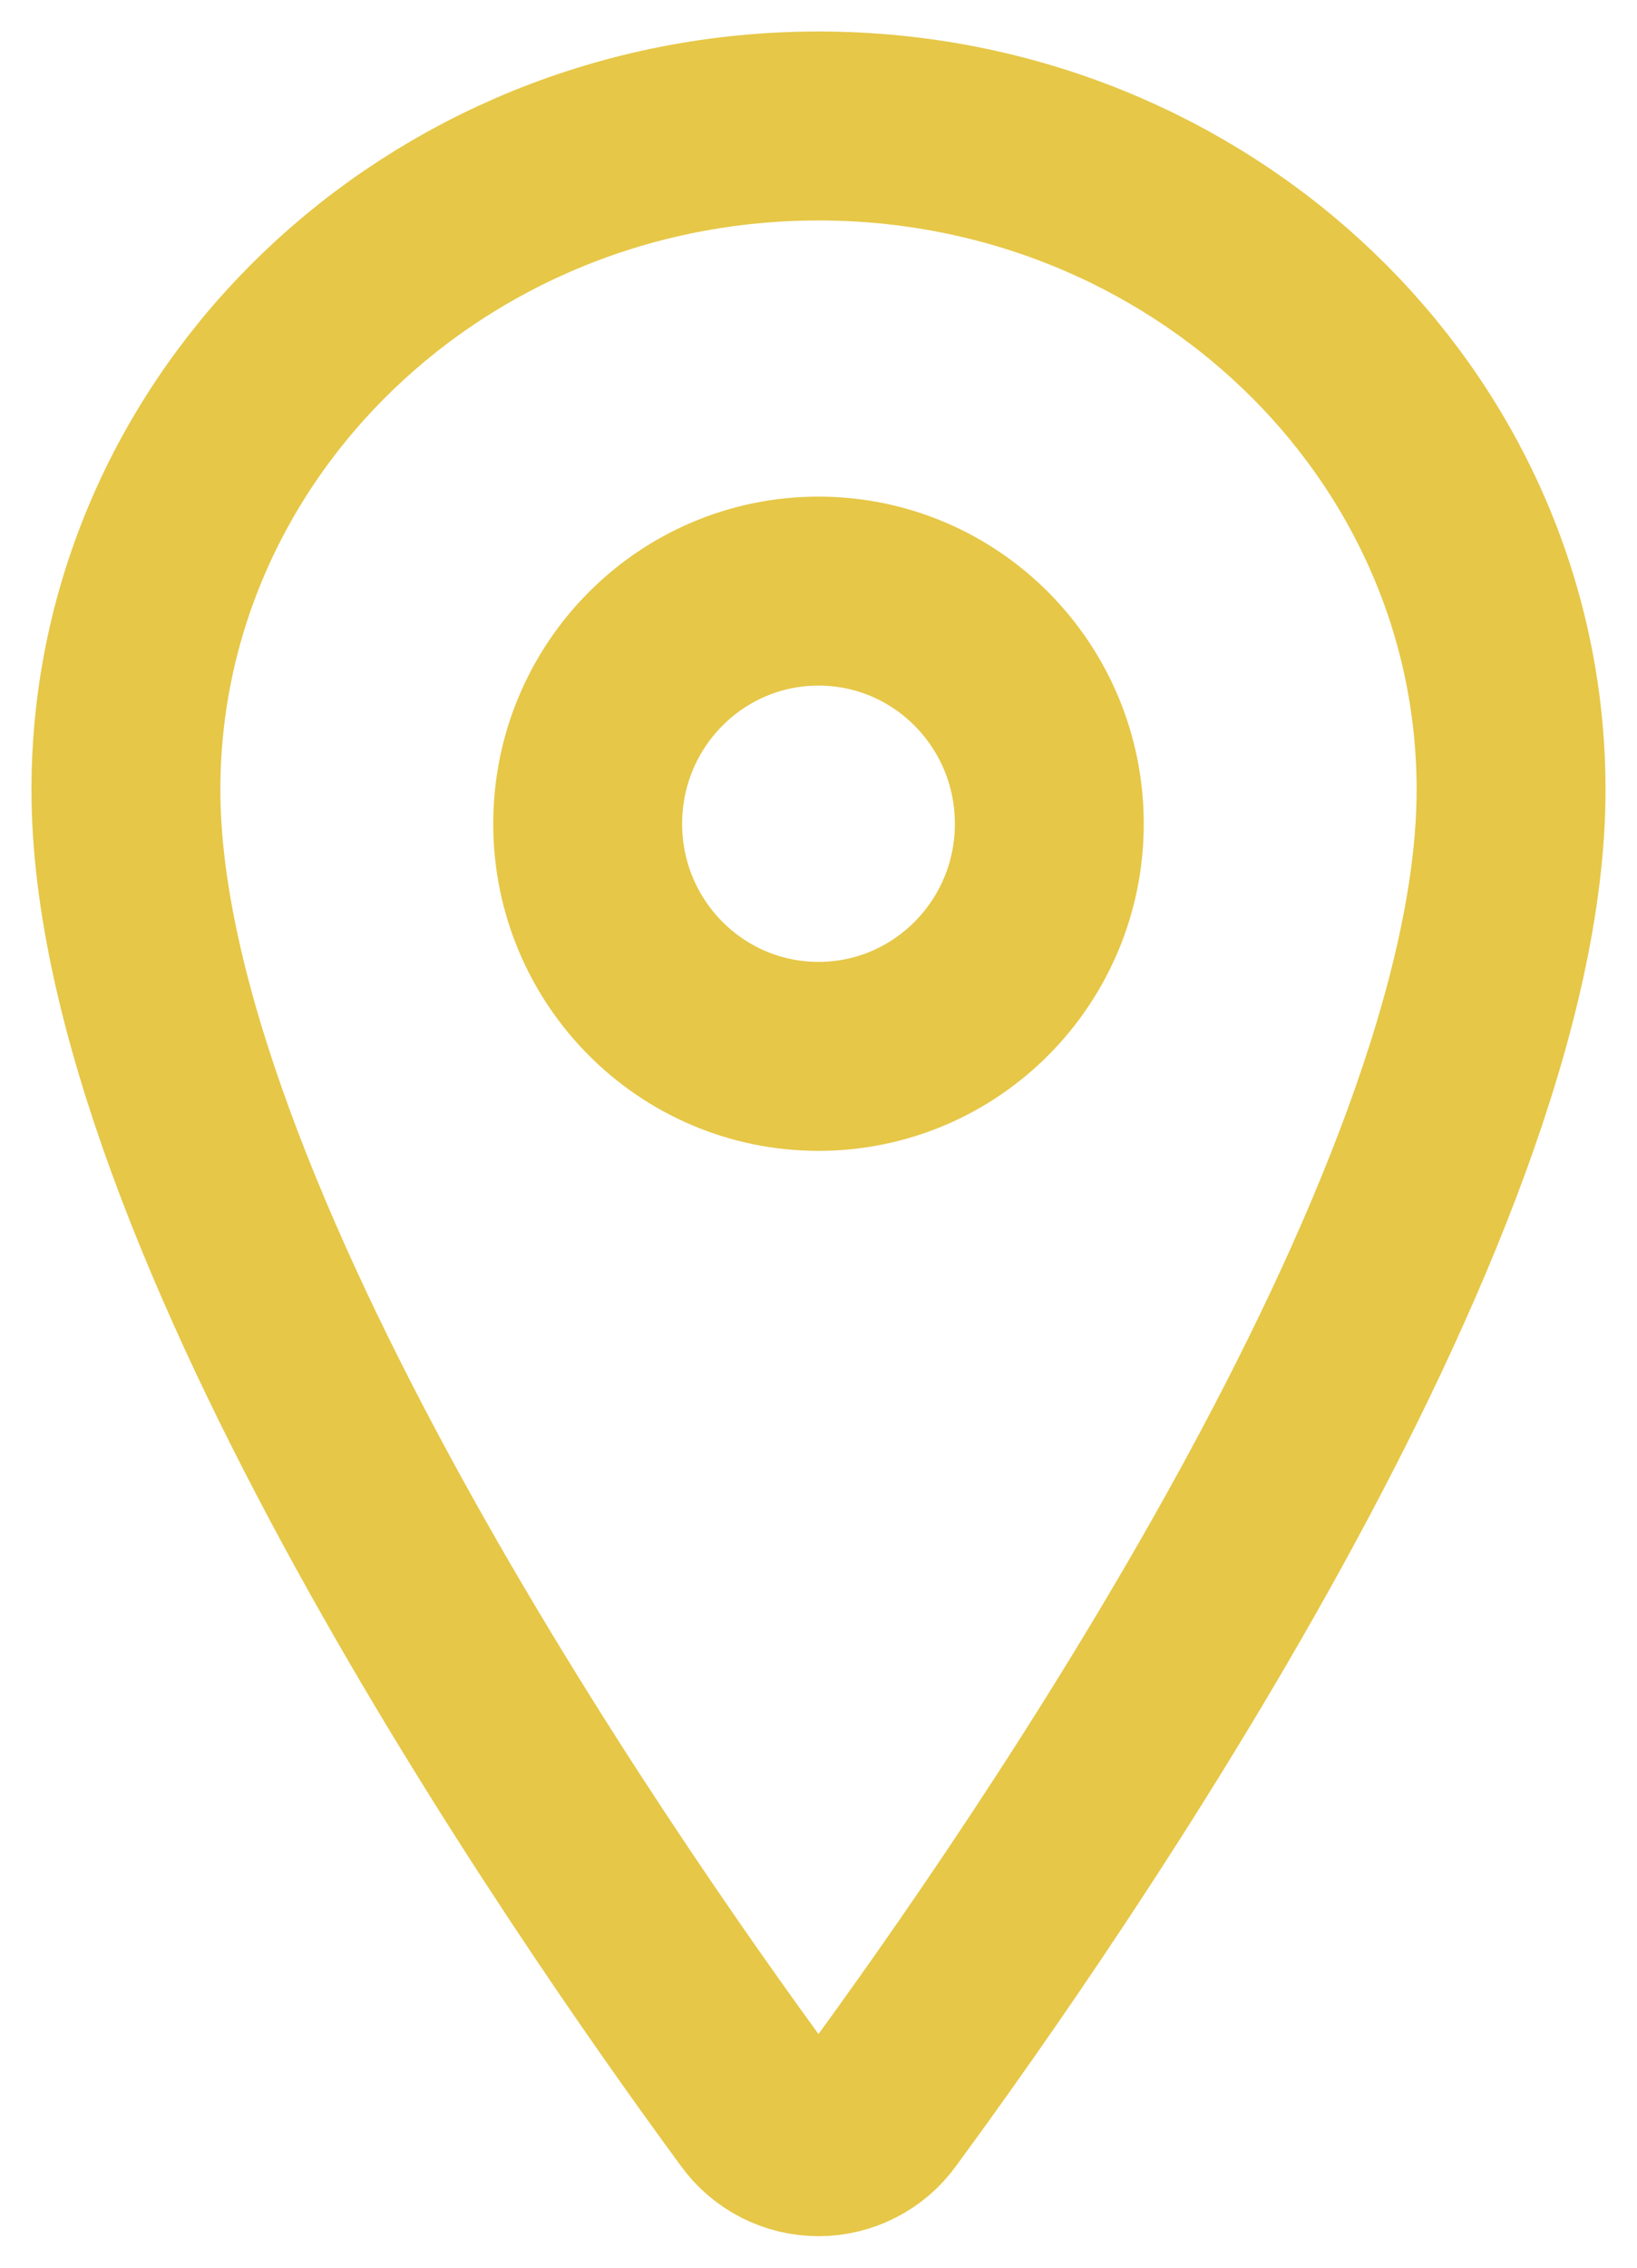
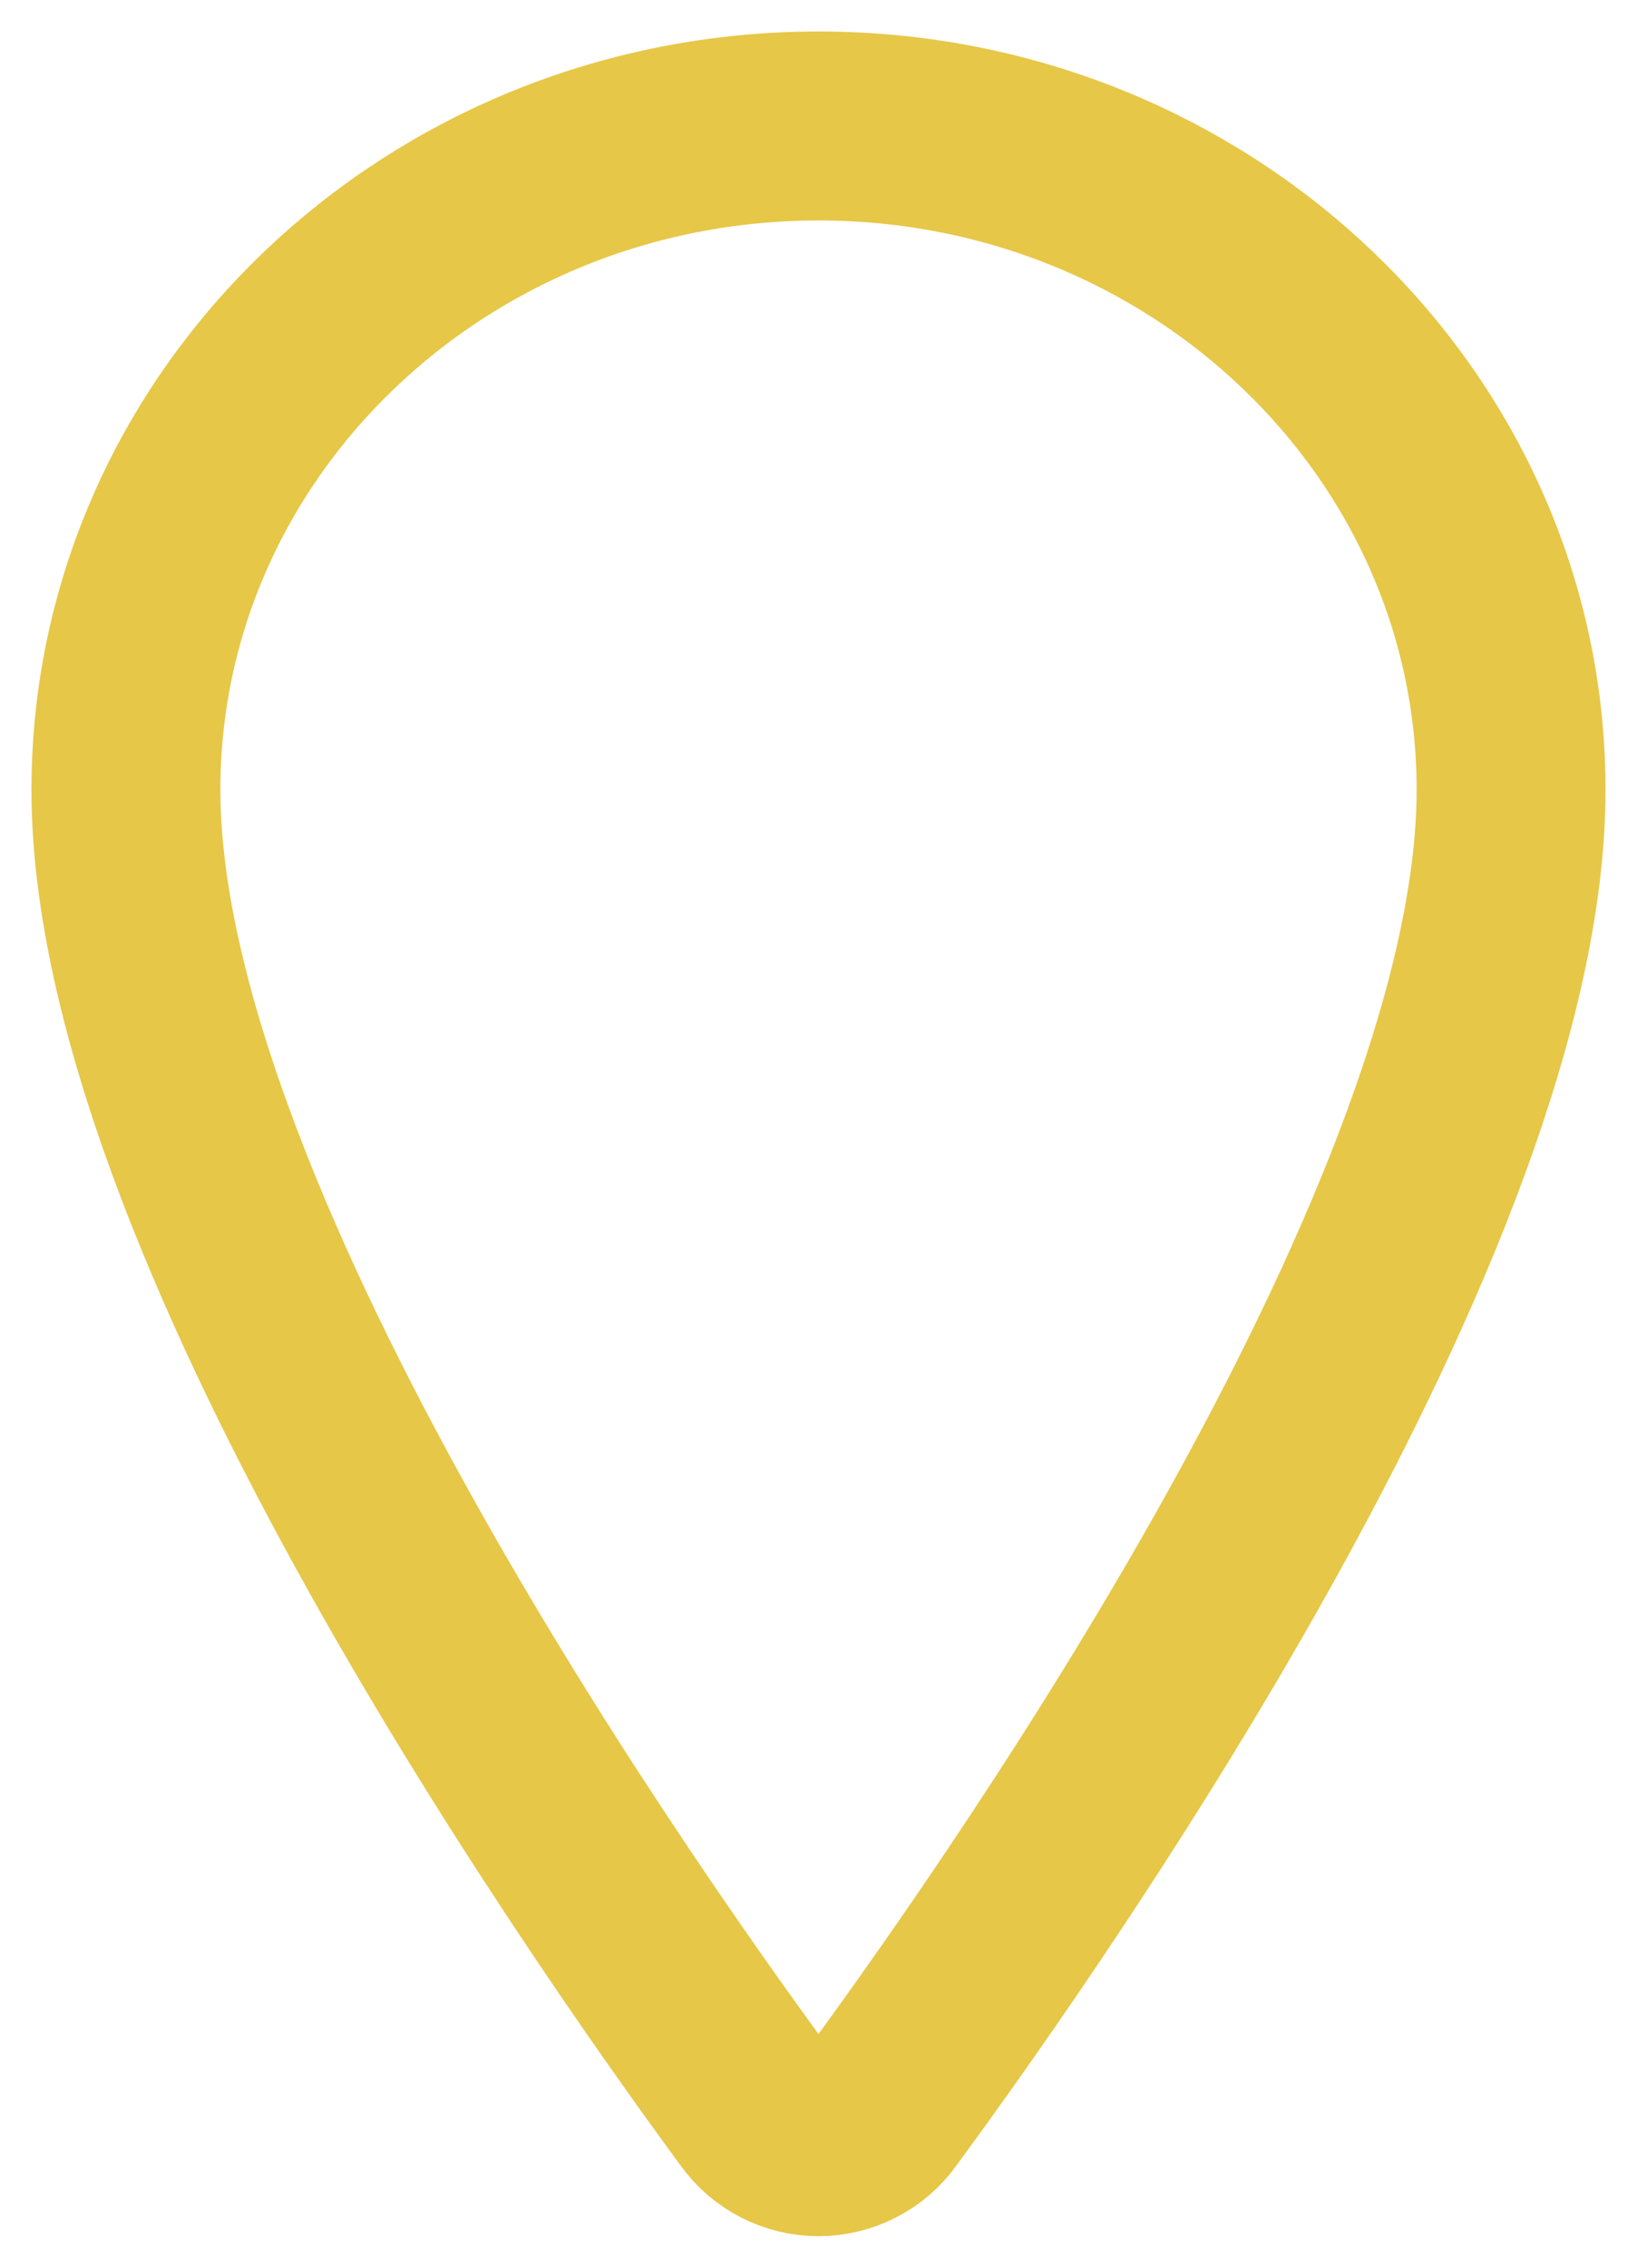
<svg xmlns="http://www.w3.org/2000/svg" width="13" height="18" viewBox="0 0 13 18" fill="none">
  <path d="M6.5 1C3.464 1 1 3.361 1 6.269C1 9.616 4.667 14.919 6.013 16.75C6.069 16.828 6.142 16.891 6.227 16.934C6.311 16.977 6.405 17 6.5 17C6.595 17 6.689 16.977 6.773 16.934C6.858 16.891 6.931 16.828 6.987 16.75C8.333 14.919 12 9.618 12 6.269C12 3.361 9.536 1 6.5 1Z" stroke="#E6C747" stroke-width="1.5" stroke-linecap="round" stroke-linejoin="round" />
-   <path d="M6.5 8.385C7.513 8.385 8.333 7.558 8.333 6.539C8.333 5.519 7.513 4.692 6.5 4.692C5.487 4.692 4.667 5.519 4.667 6.539C4.667 7.558 5.487 8.385 6.5 8.385Z" stroke="#E6C747" stroke-width="1.5" stroke-linecap="round" stroke-linejoin="round" />
</svg>